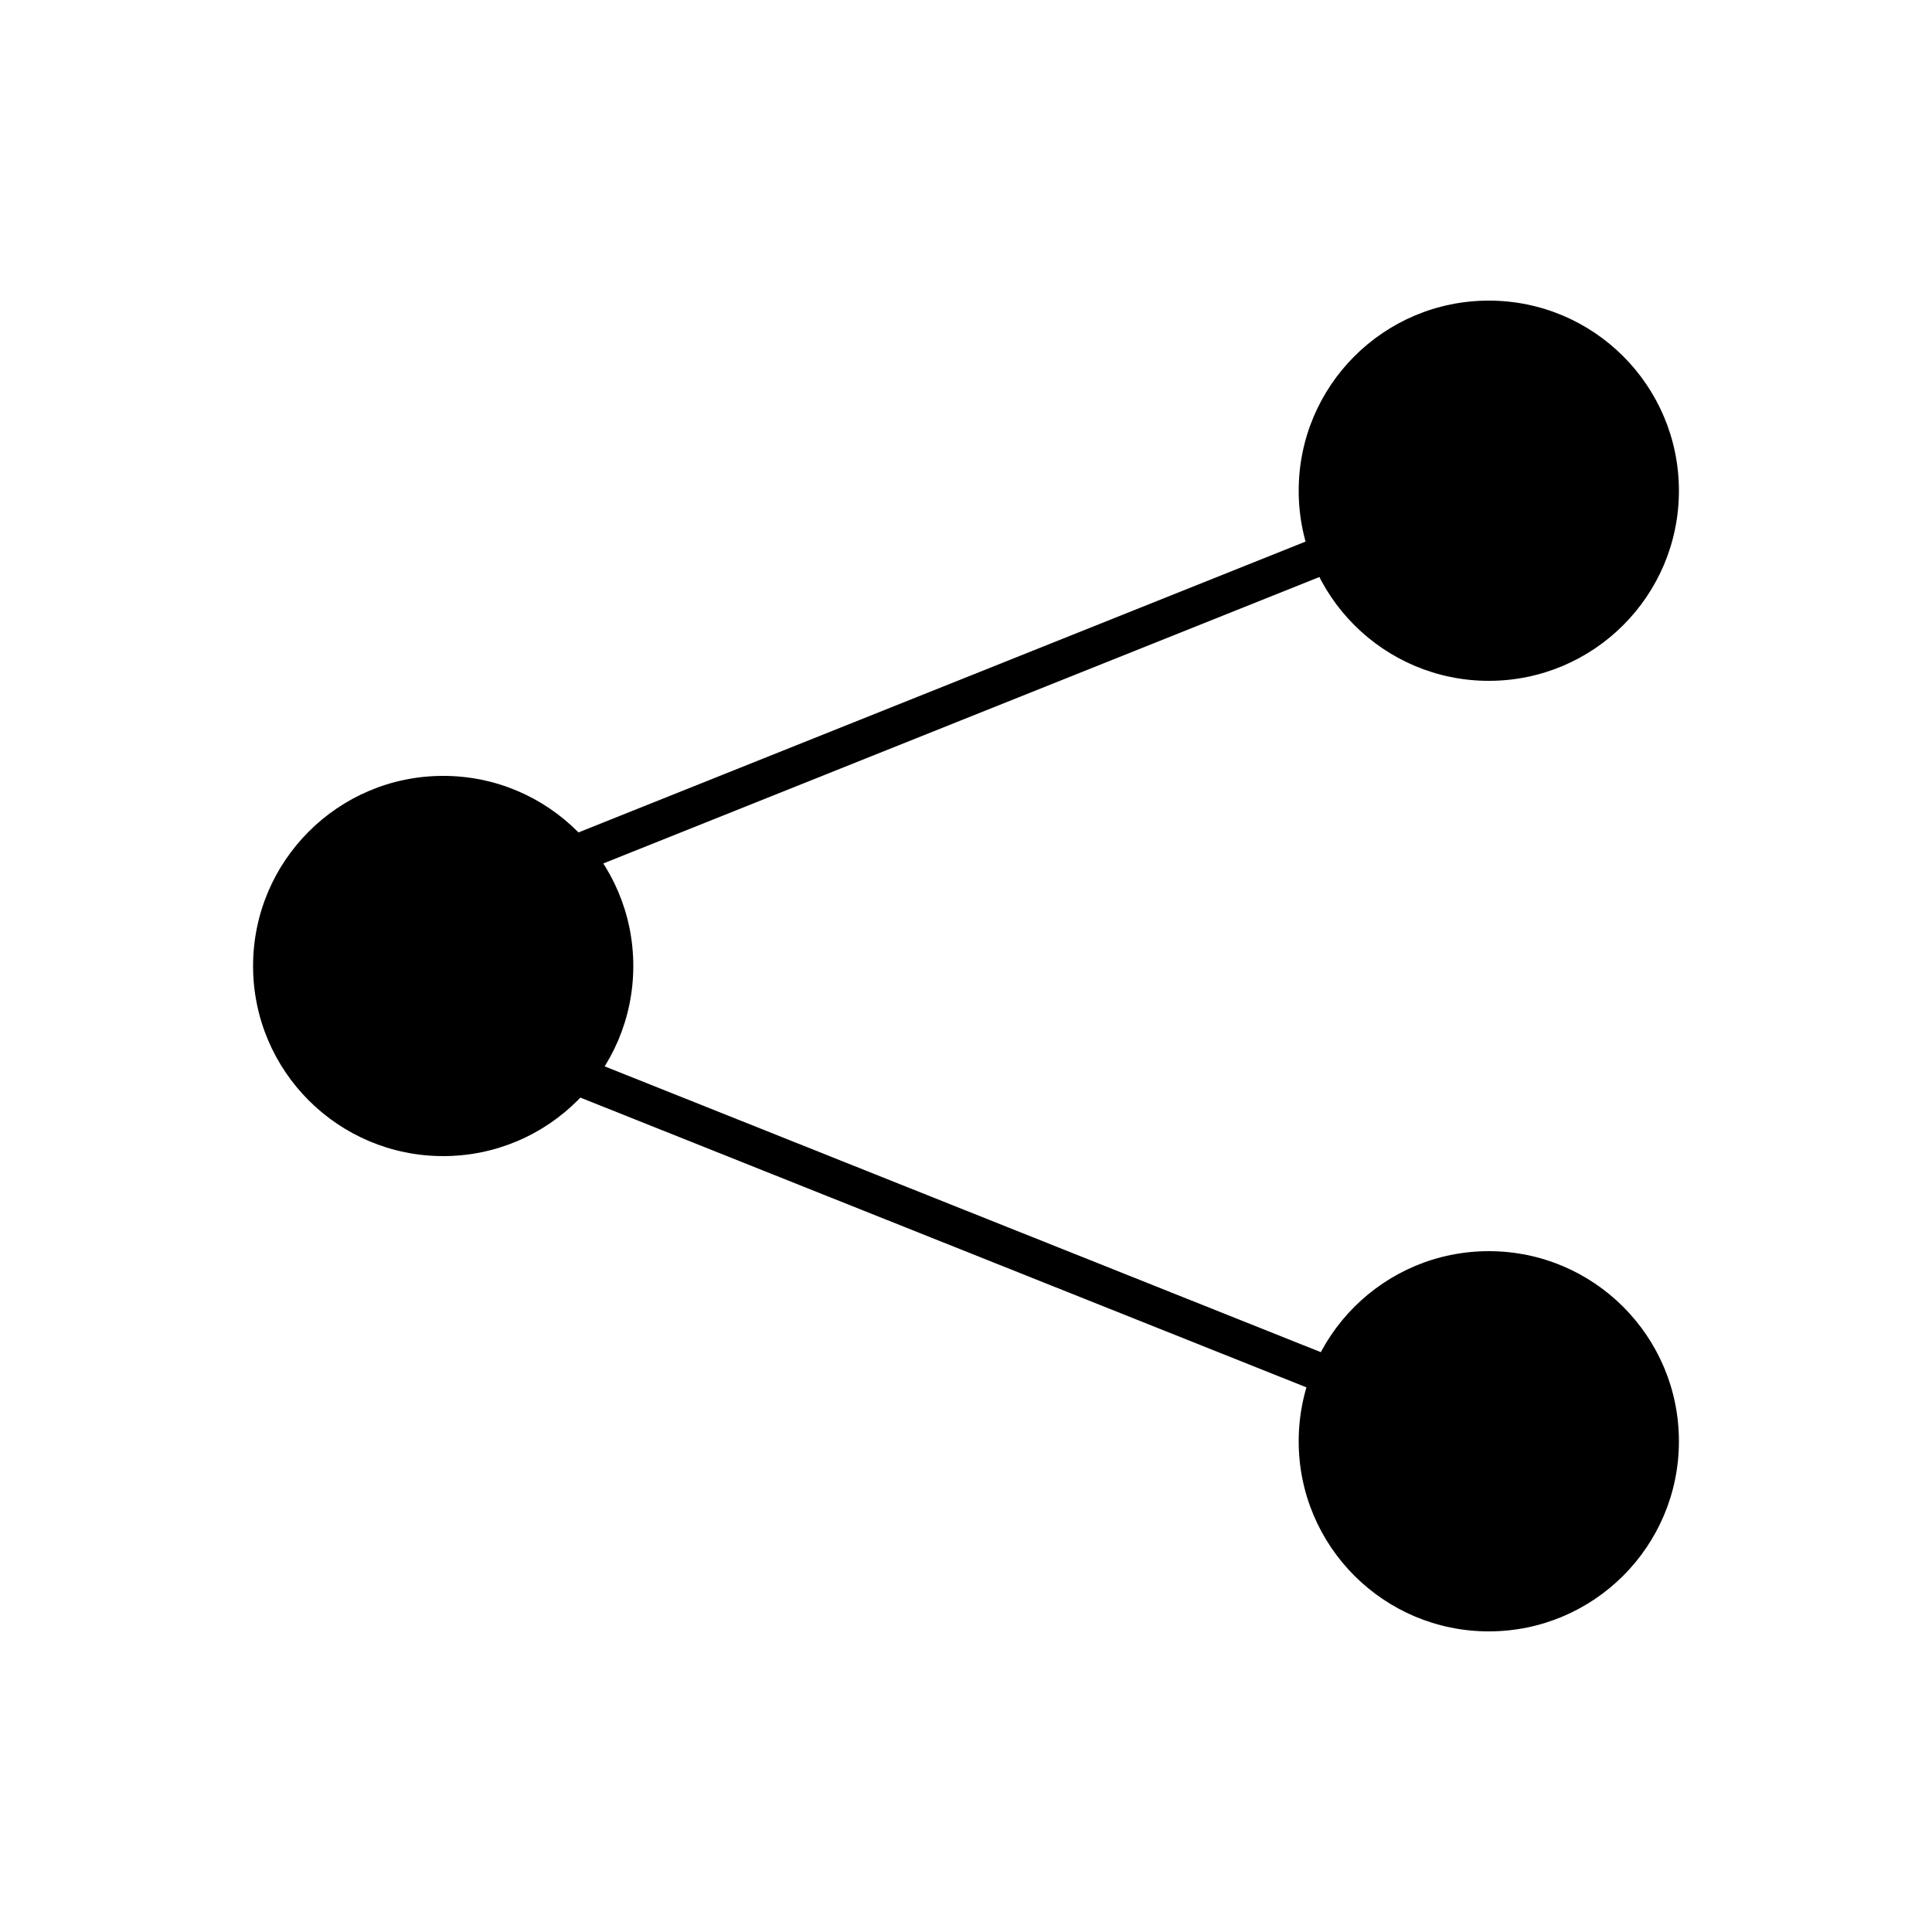
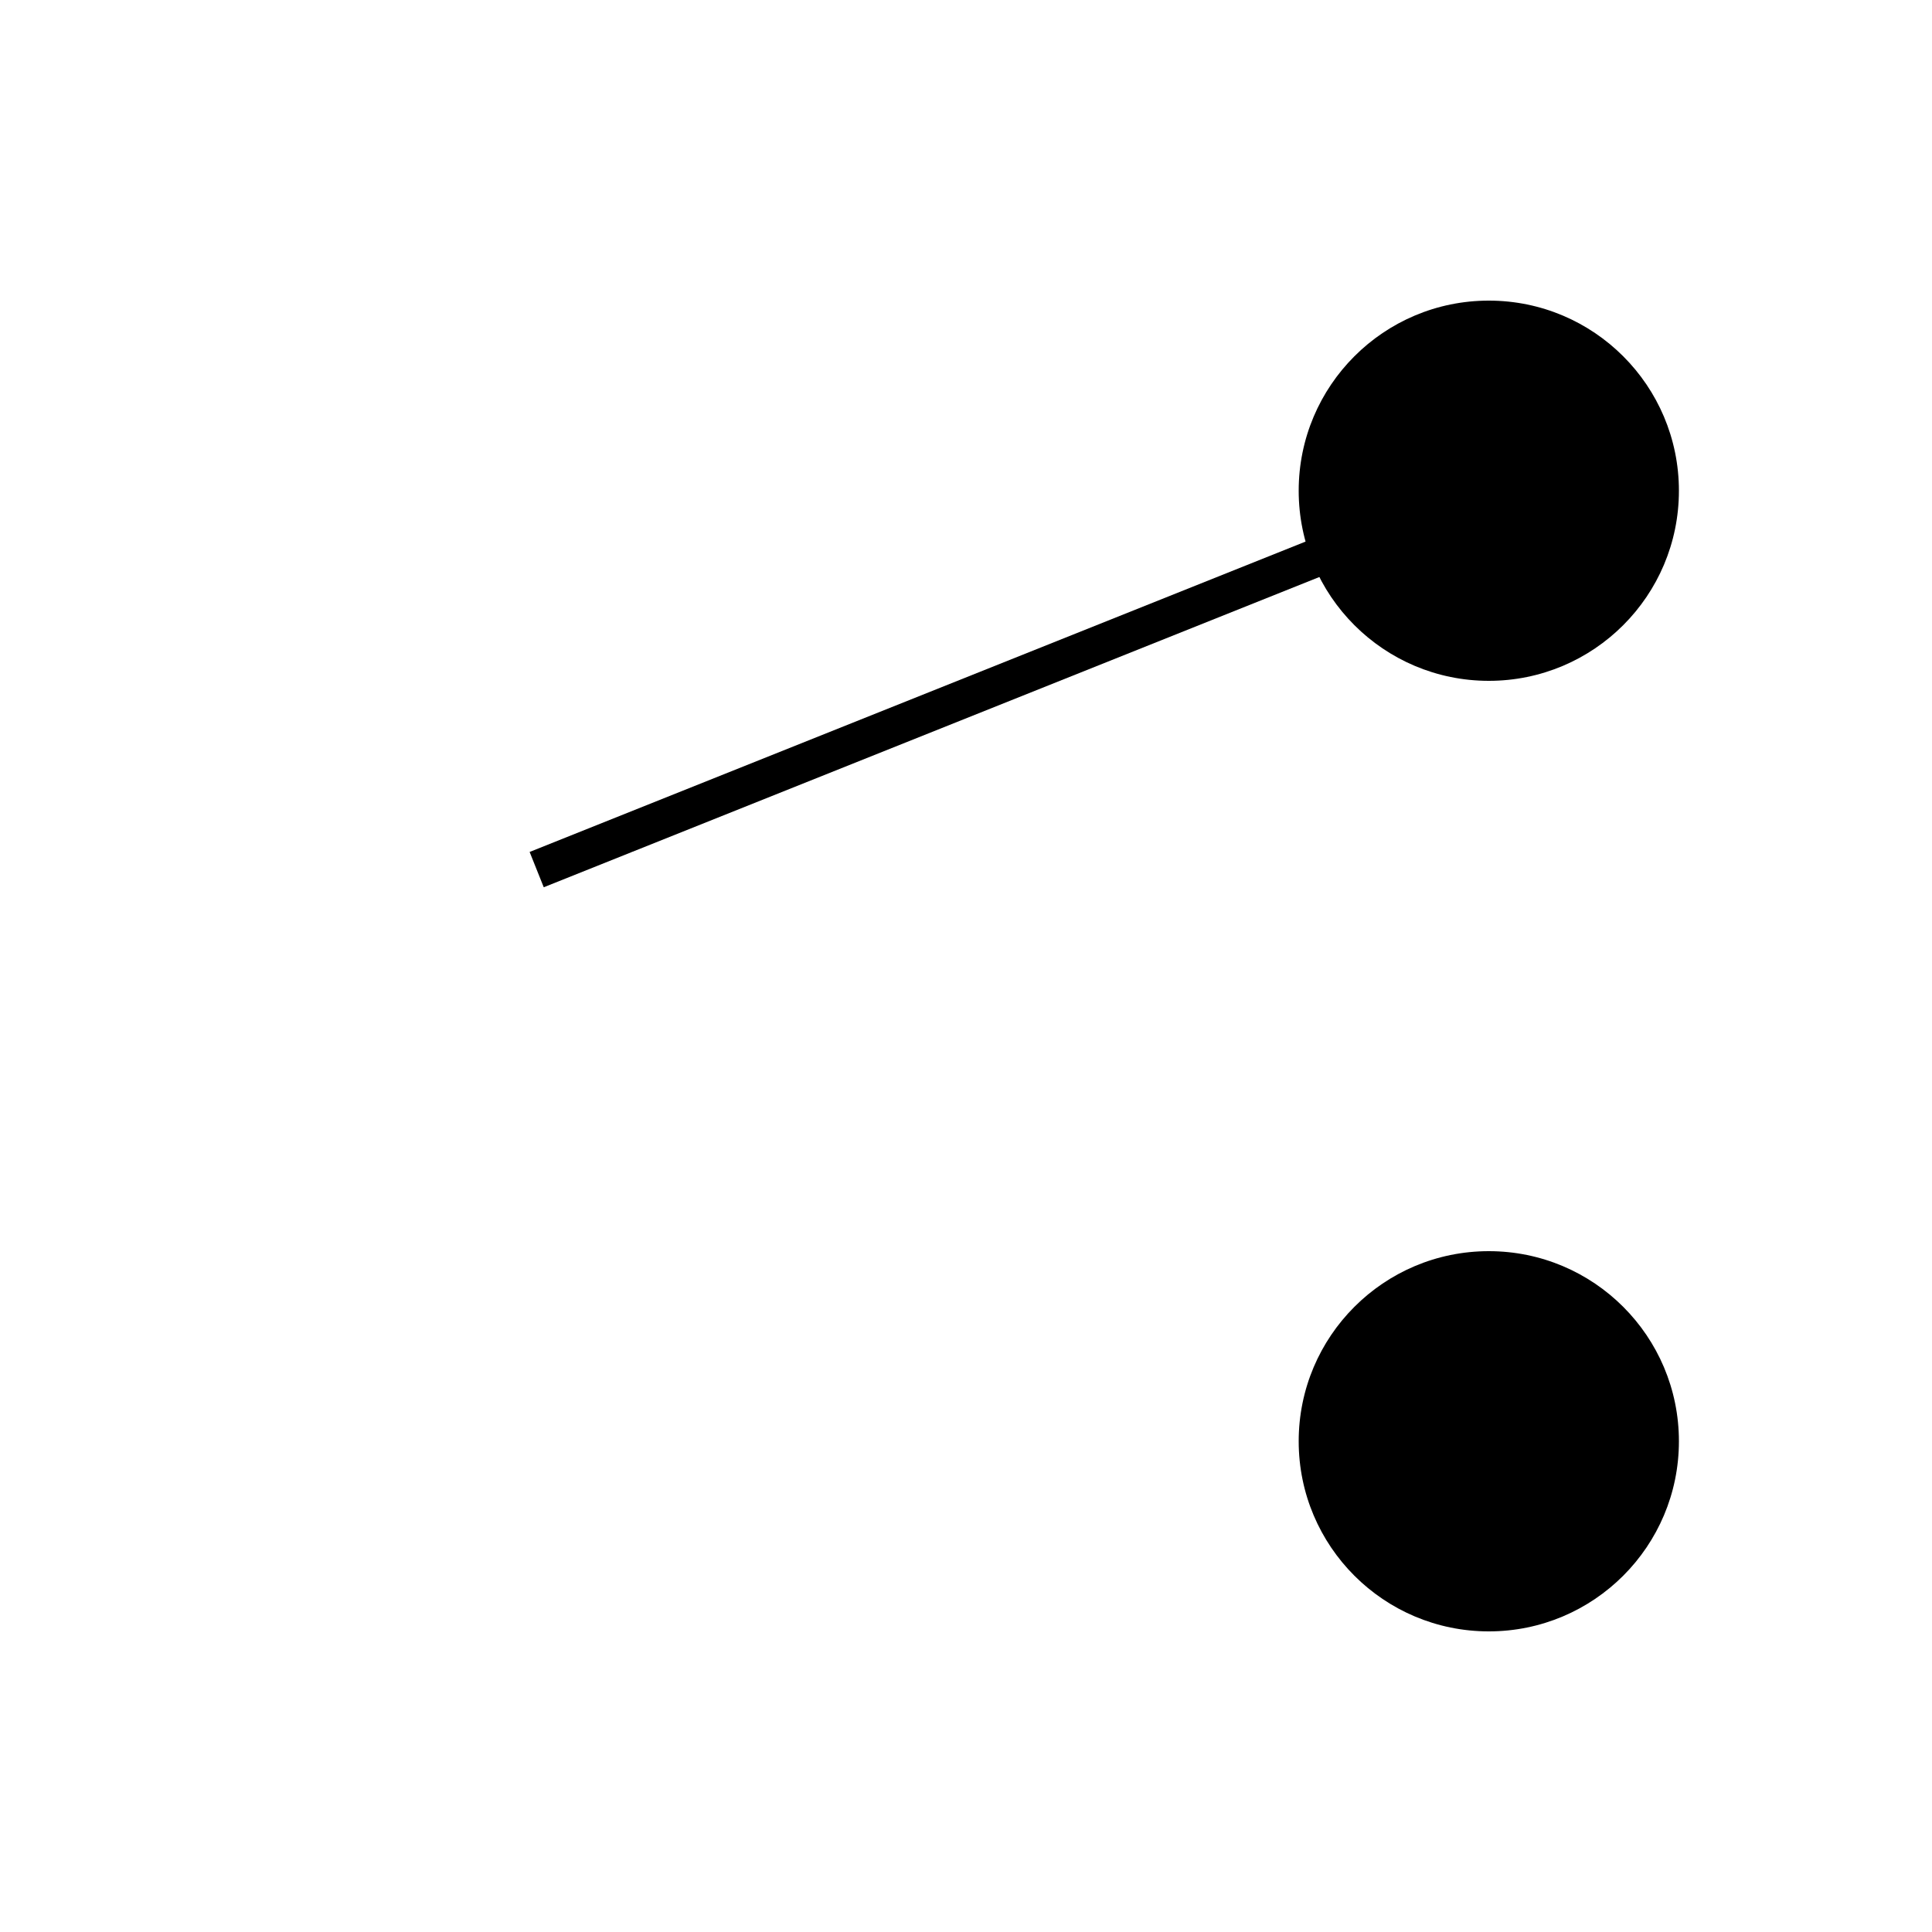
<svg xmlns="http://www.w3.org/2000/svg" width="800px" height="800px" version="1.1" viewBox="144 144 512 512">
  <defs>
    <clipPath id="b">
      <path d="m148.09 148.09h503.81v368.91h-503.81z" />
    </clipPath>
    <clipPath id="a">
      <path d="m148.09 282h503.81v369.9h-503.81z" />
    </clipPath>
  </defs>
  <path d="m286.23 374.46 251.9-100.76" />
  <g clip-path="url(#b)">
    <path transform="matrix(5.038 0 0 5.038 148.09 148.09)" d="m27.419 44.931 50-20" fill="none" stroke="#000000" stroke-miterlimit="10" stroke-width="2" />
  </g>
  <path d="m286.23 424.84 252.48 100.76" />
  <g clip-path="url(#a)">
-     <path transform="matrix(5.038 0 0 5.038 148.09 148.09)" d="m27.419 54.931 50.115 20" fill="none" stroke="#000000" stroke-miterlimit="10" stroke-width="2" />
-   </g>
-   <path d="m311.83 400c0 27.824-22.555 50.379-50.383 50.379-27.824 0-50.379-22.555-50.379-50.379s22.555-50.383 50.379-50.383c27.828 0 50.383 22.559 50.383 50.383" />
+     </g>
  <path d="m588.93 274.05c0 27.824-22.555 50.379-50.379 50.379s-50.383-22.555-50.383-50.379 22.559-50.383 50.383-50.383 50.379 22.559 50.379 50.383" />
  <path d="m588.93 525.95c0 27.828-22.555 50.383-50.379 50.383s-50.383-22.555-50.383-50.383c0-27.824 22.559-50.379 50.383-50.379s50.379 22.555 50.379 50.379" />
</svg>